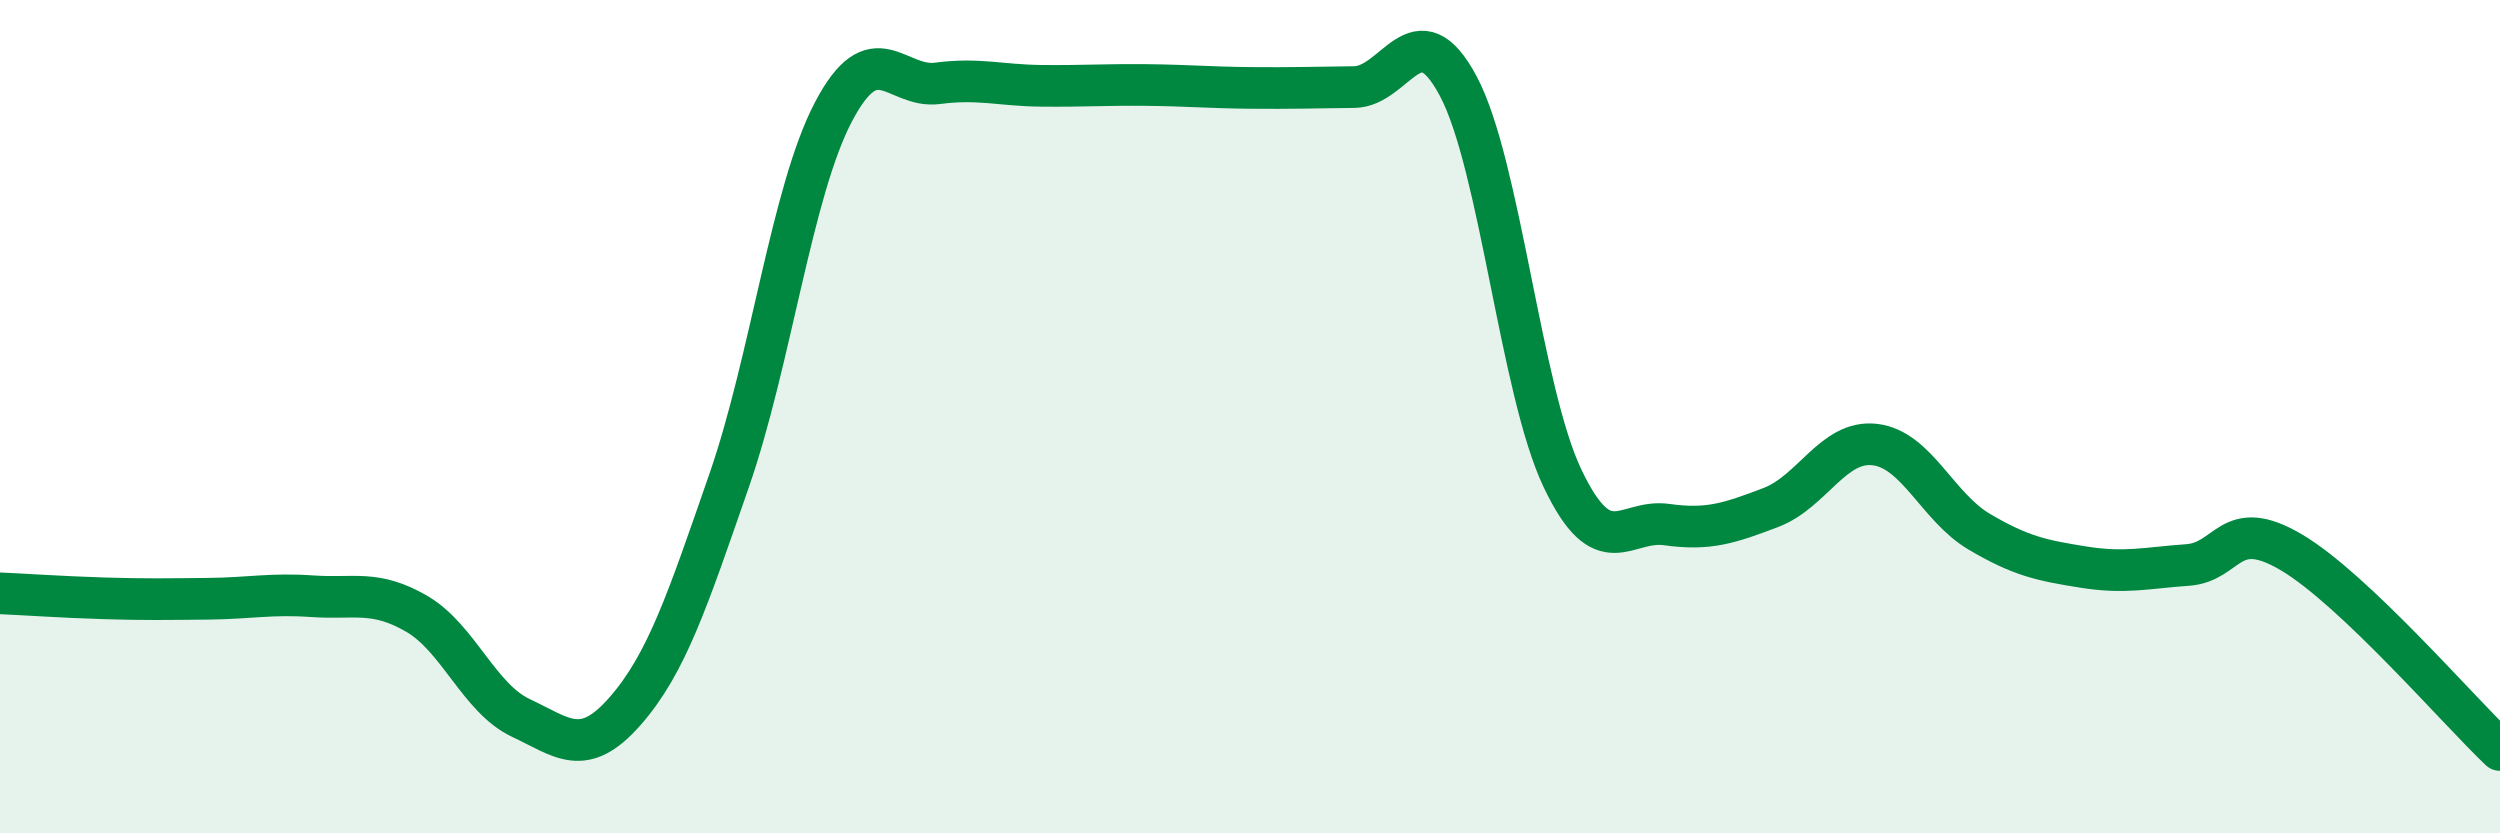
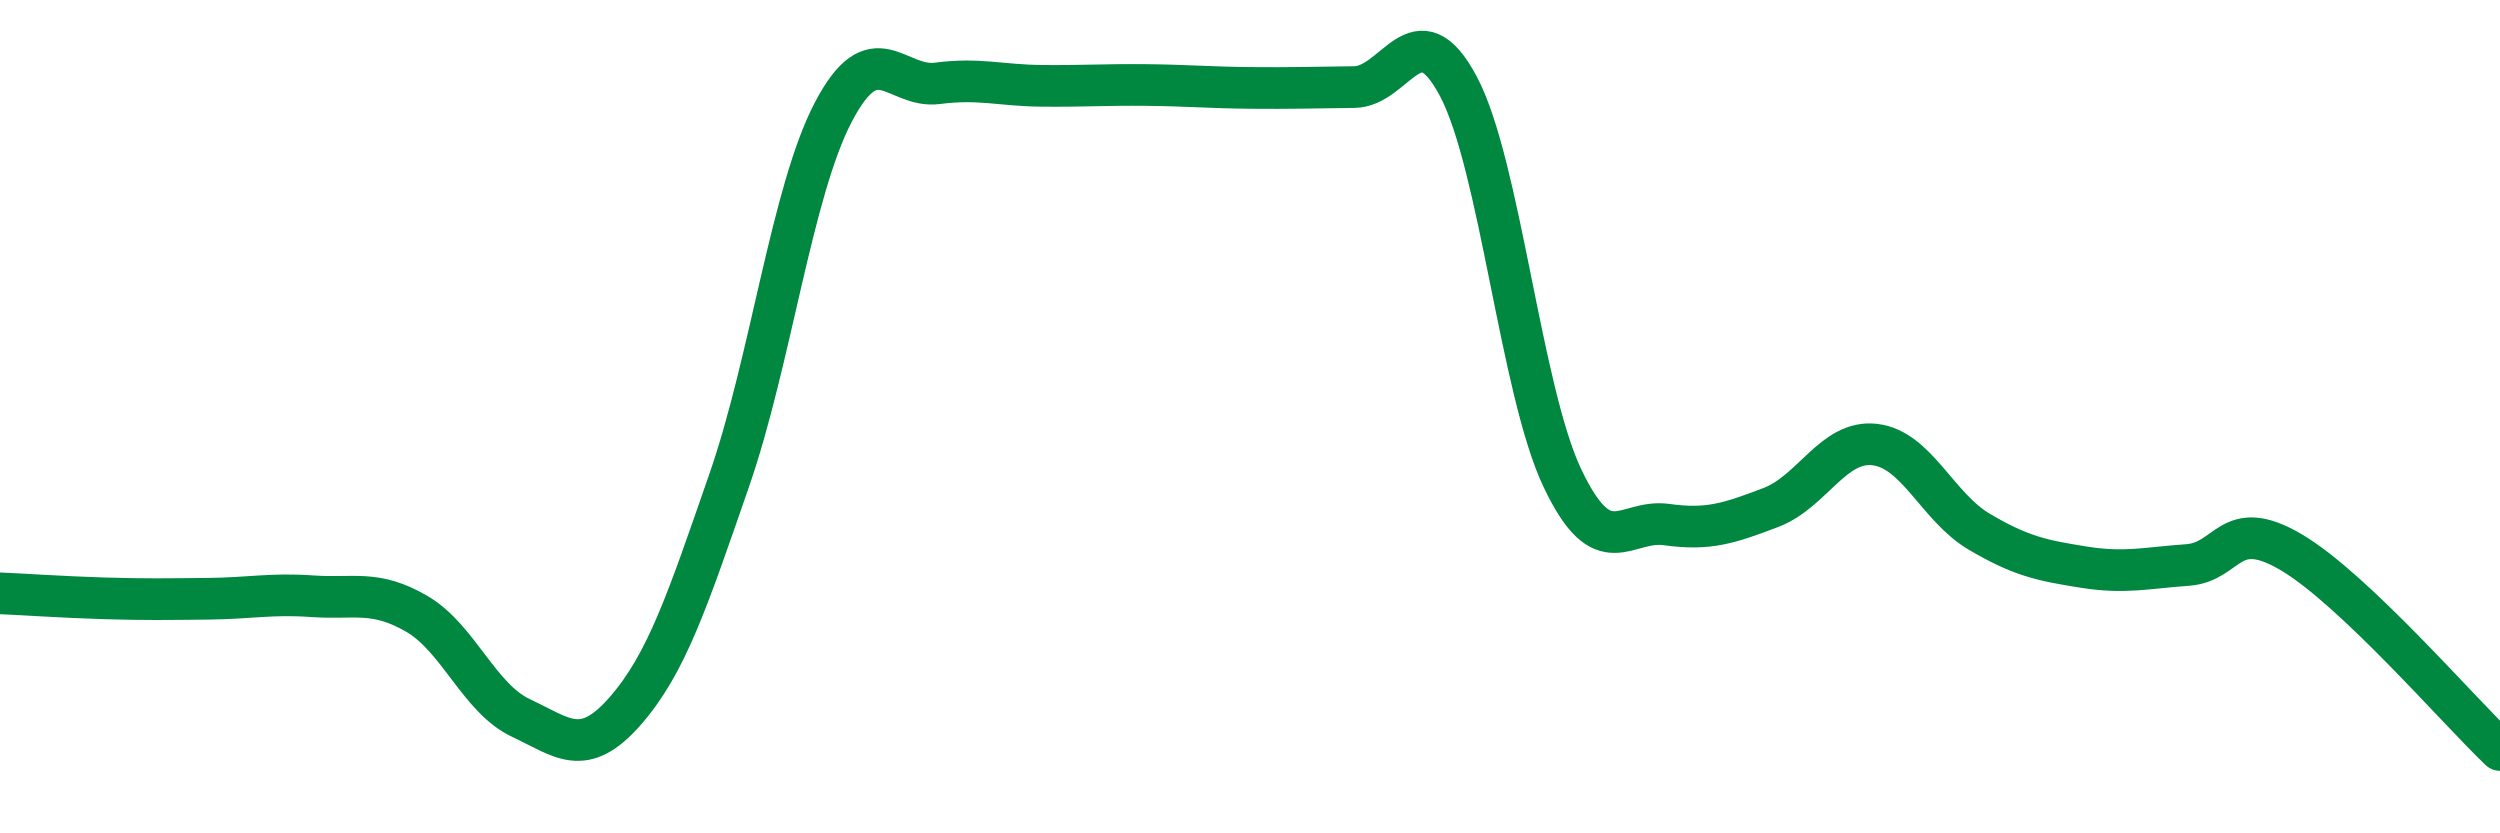
<svg xmlns="http://www.w3.org/2000/svg" width="60" height="20" viewBox="0 0 60 20">
-   <path d="M 0,14.24 C 0.5,14.26 1.5,14.33 2.5,14.36 C 3.5,14.39 4,14.38 5,14.37 C 6,14.36 6.5,14.24 7.5,14.31 C 8.5,14.38 9,14.15 10,14.73 C 11,15.31 11.5,16.76 12.5,17.23 C 13.5,17.7 14,18.21 15,17.07 C 16,15.93 16.5,14.41 17.5,11.53 C 18.5,8.65 19,4.6 20,2.69 C 21,0.78 21.5,2.13 22.5,2 C 23.5,1.87 24,2.05 25,2.06 C 26,2.07 26.5,2.03 27.5,2.04 C 28.5,2.05 29,2.1 30,2.11 C 31,2.12 31.5,2.1 32.5,2.09 C 33.5,2.08 34,0.19 35,2.07 C 36,3.95 36.5,9.38 37.5,11.48 C 38.5,13.58 39,12.45 40,12.59 C 41,12.73 41.5,12.56 42.5,12.18 C 43.5,11.8 44,10.55 45,10.67 C 46,10.79 46.5,12.17 47.5,12.76 C 48.5,13.35 49,13.45 50,13.61 C 51,13.77 51.5,13.63 52.5,13.56 C 53.5,13.49 53.5,12.37 55,13.26 C 56.5,14.15 59,17.05 60,18L60 20L0 20Z" fill="#008740" opacity="0.1" stroke-linecap="round" stroke-linejoin="round" />
  <path d="M 0,14.24 C 0.5,14.26 1.5,14.33 2.5,14.36 C 3.5,14.39 4,14.38 5,14.37 C 6,14.36 6.5,14.24 7.5,14.31 C 8.5,14.38 9,14.15 10,14.73 C 11,15.31 11.5,16.76 12.5,17.23 C 13.5,17.7 14,18.21 15,17.07 C 16,15.93 16.5,14.41 17.5,11.53 C 18.5,8.65 19,4.6 20,2.69 C 21,0.78 21.5,2.13 22.5,2 C 23.5,1.87 24,2.05 25,2.06 C 26,2.07 26.5,2.03 27.5,2.04 C 28.5,2.05 29,2.1 30,2.11 C 31,2.12 31.5,2.1 32.5,2.09 C 33.5,2.08 34,0.19 35,2.07 C 36,3.95 36.5,9.38 37.5,11.48 C 38.5,13.58 39,12.45 40,12.59 C 41,12.73 41.5,12.56 42.5,12.18 C 43.5,11.8 44,10.55 45,10.67 C 46,10.79 46.5,12.17 47.5,12.76 C 48.5,13.35 49,13.45 50,13.61 C 51,13.77 51.5,13.63 52.5,13.56 C 53.5,13.49 53.5,12.37 55,13.26 C 56.5,14.15 59,17.05 60,18" stroke="#008740" stroke-width="1" fill="none" stroke-linecap="round" stroke-linejoin="round" />
</svg>